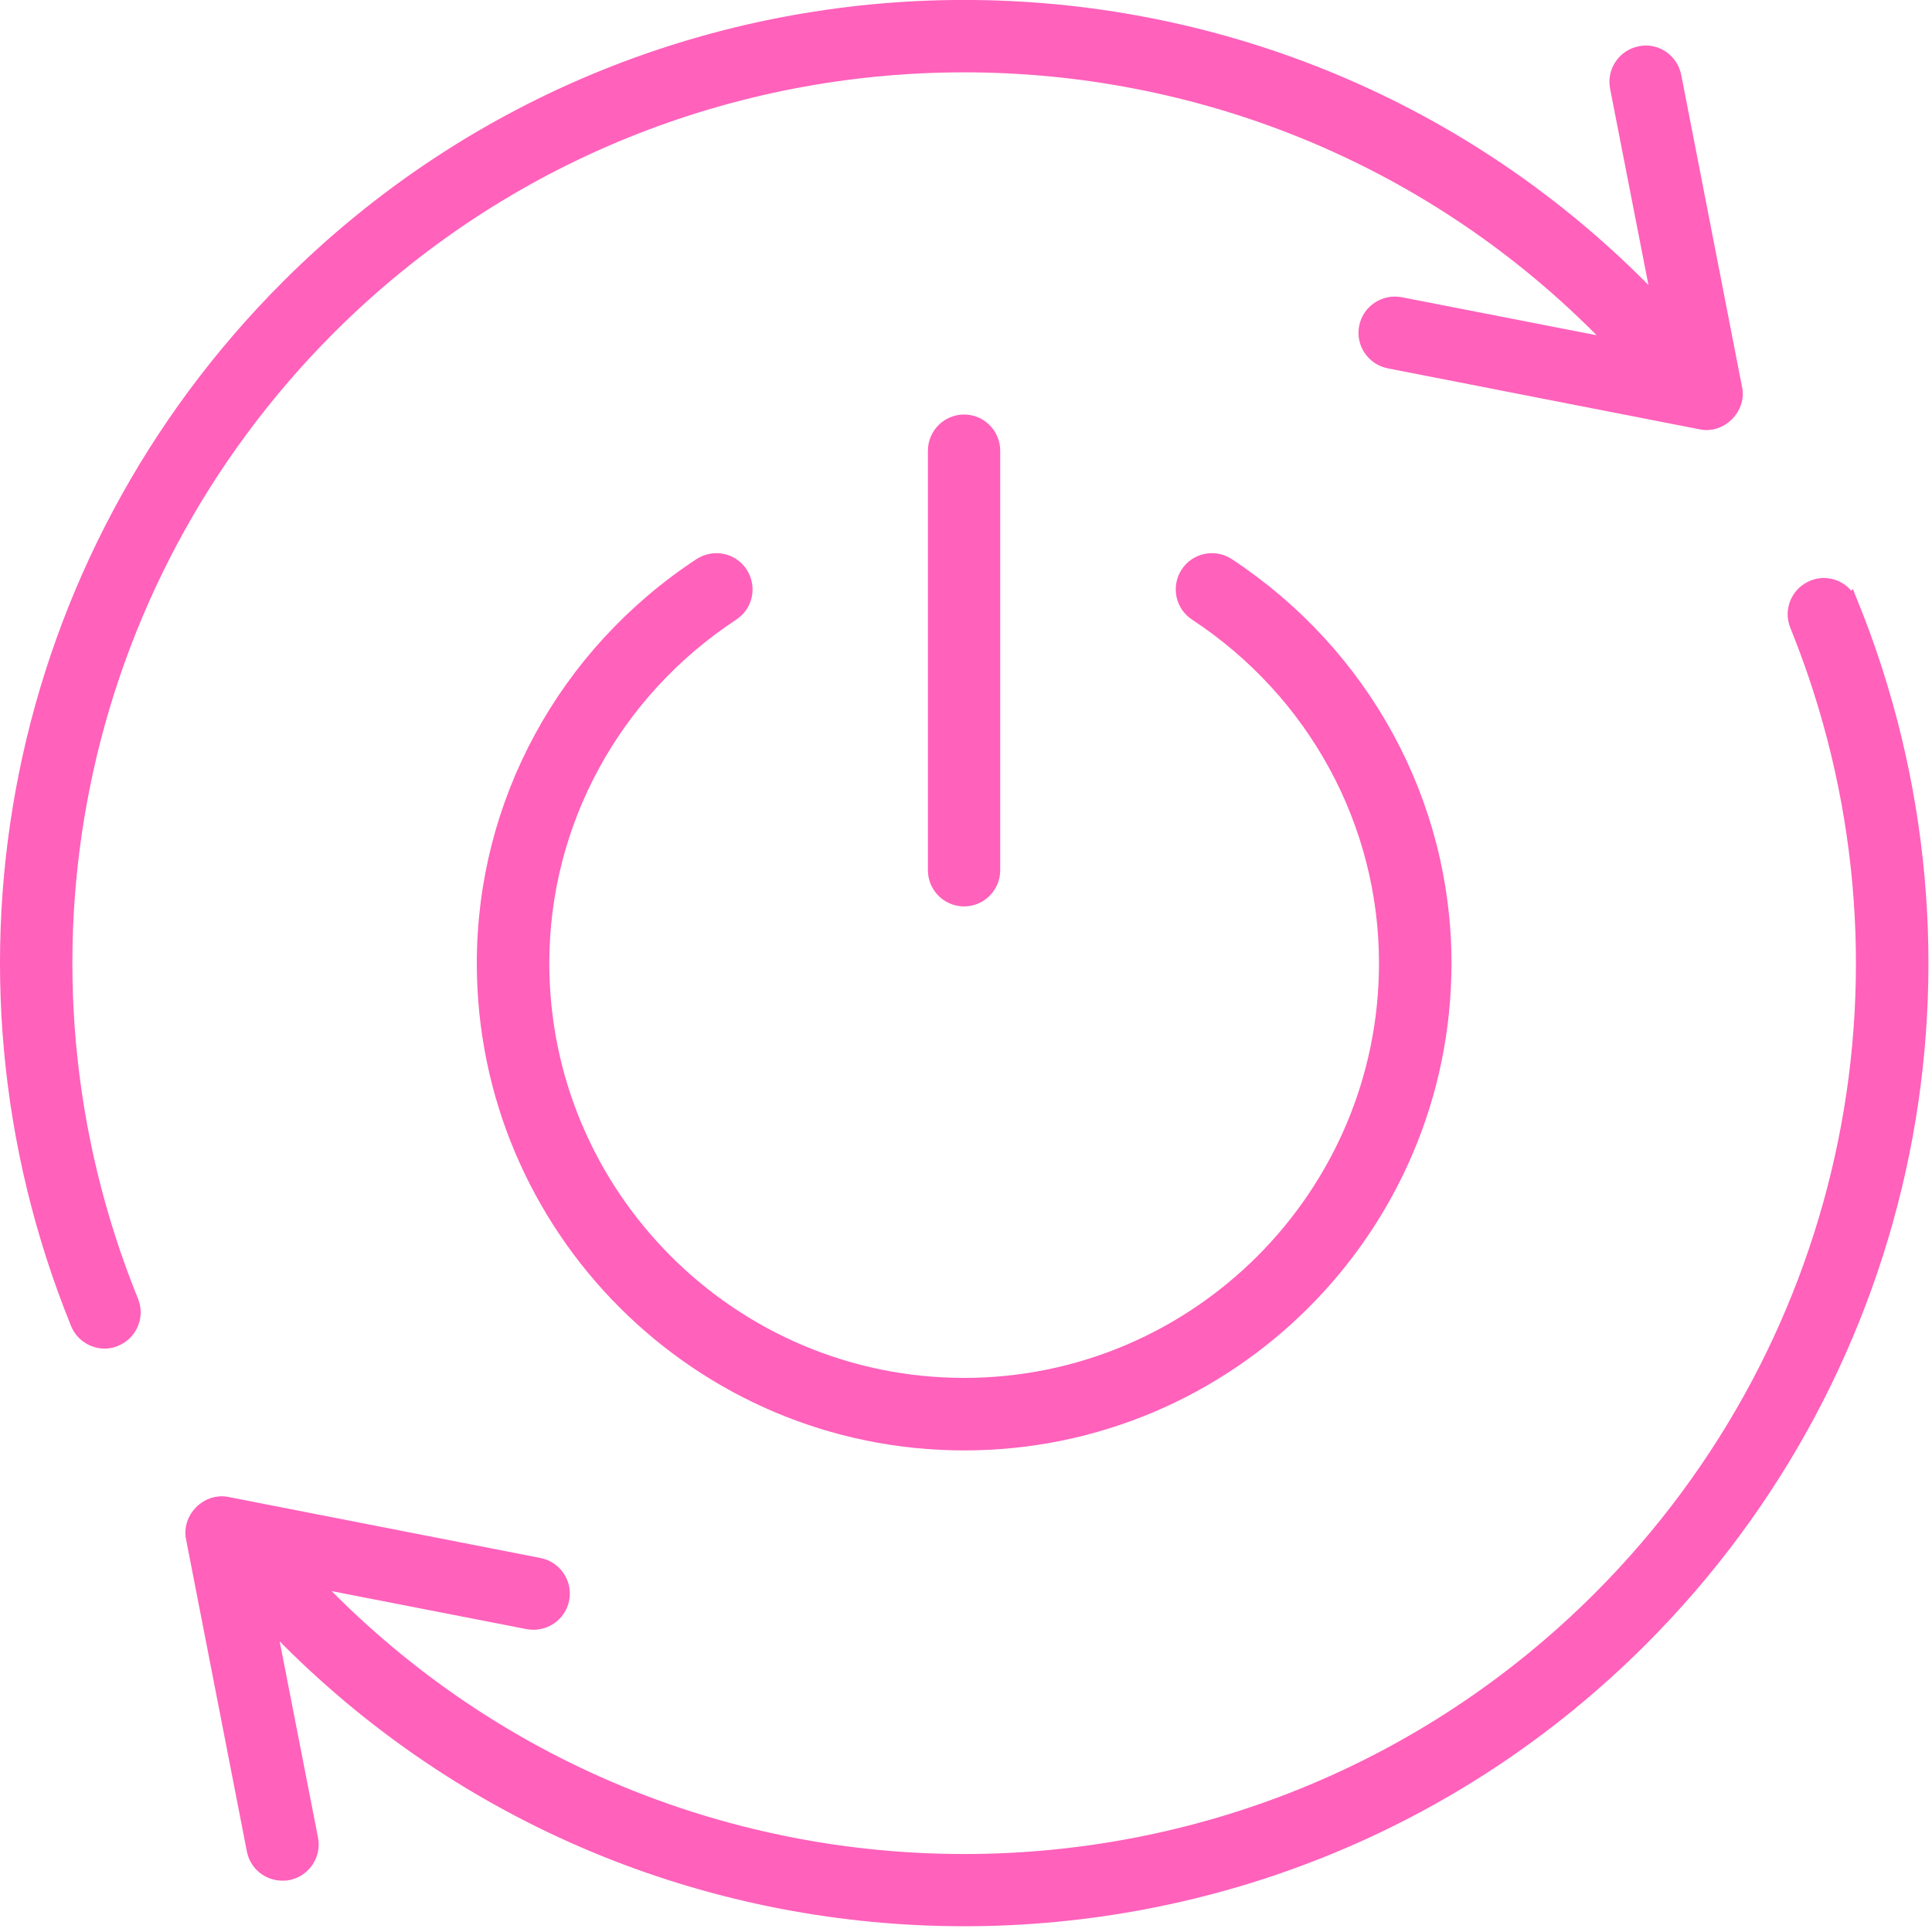
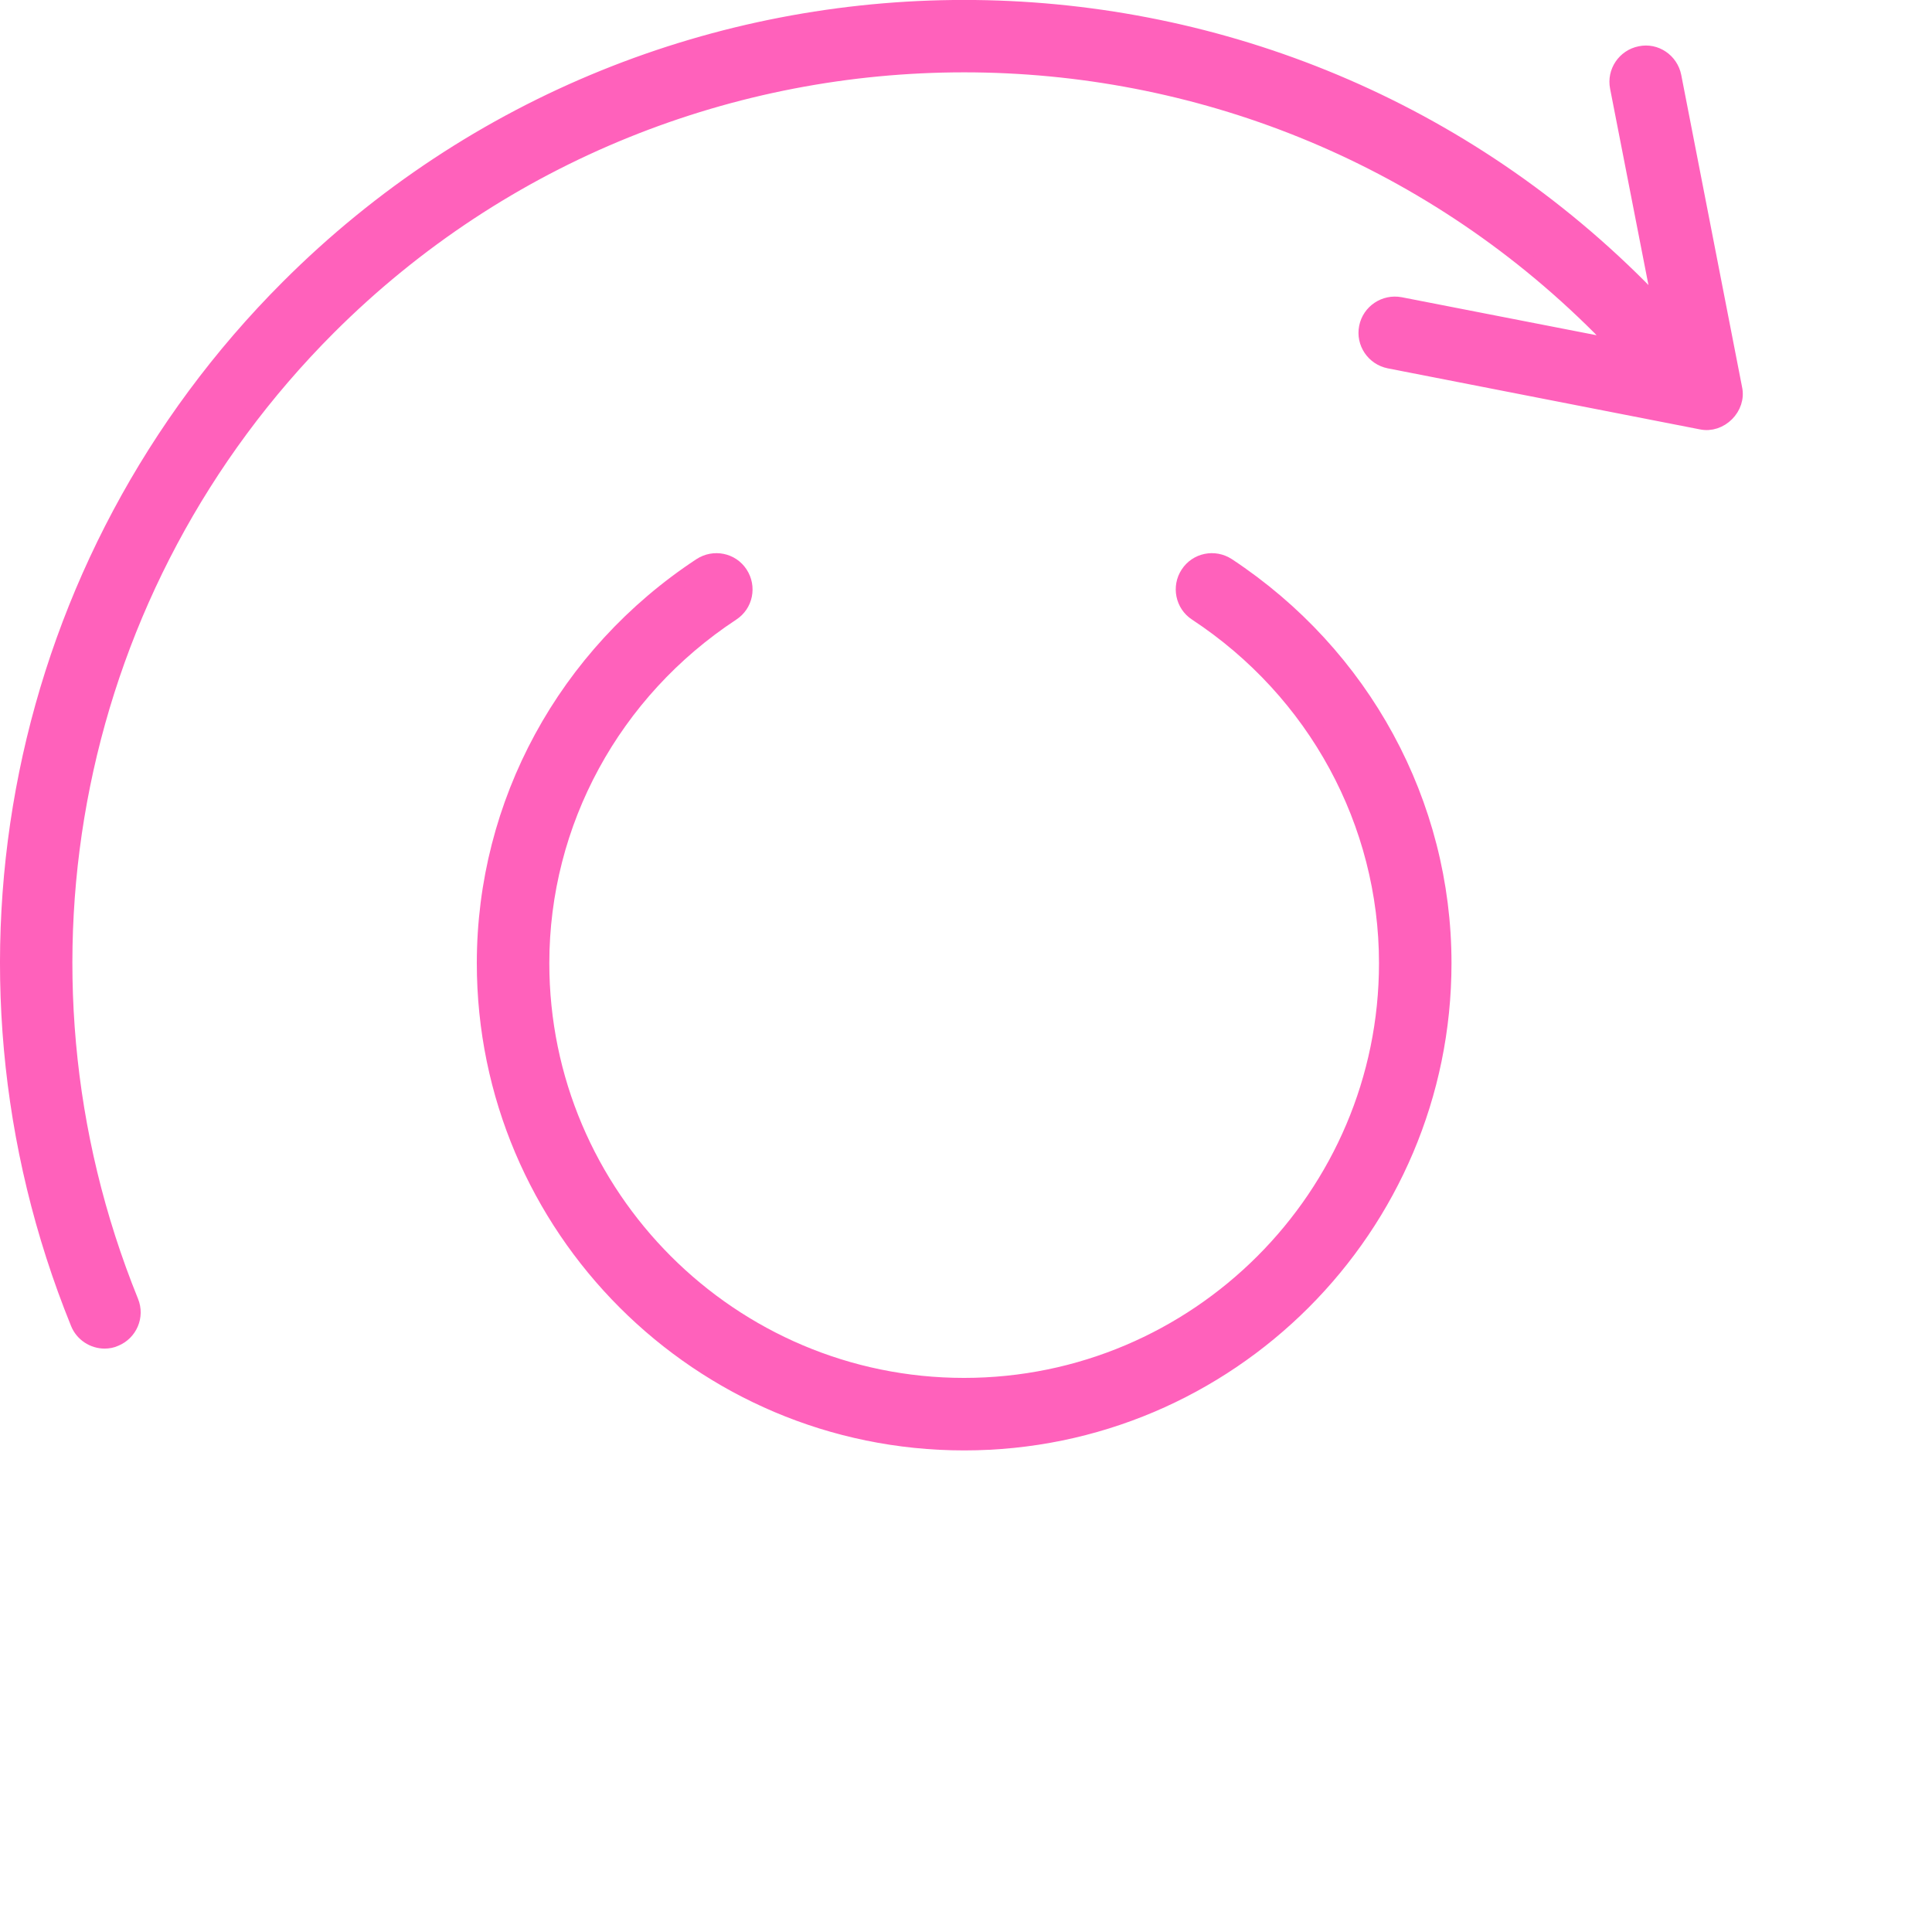
<svg xmlns="http://www.w3.org/2000/svg" width="89" height="89" viewBox="0 0 89 89" fill="none">
  <path d="M15.11 15.07C31.27 -1.08 57.56 -1.08 73.71 15.07C74.02 15.38 74.3 15.71 74.6 16.03L64.5 14.06C63.8 13.93 63.12 14.38 62.98 15.08C62.84 15.78 63.3 16.46 64 16.6L78.37 19.41C79.23 19.6 80.08 18.76 79.88 17.89L77.08 3.52C76.94 2.82 76.26 2.35 75.56 2.5C74.86 2.64 74.4 3.32 74.54 4.02L76.56 14.36C76.22 13.99 75.89 13.61 75.53 13.25C58.38 -3.92 30.45 -3.92 13.29 13.25C0.75 25.79 -3.05 44.51 3.62 60.94C3.82 61.44 4.31 61.75 4.82 61.75C4.98 61.75 5.15 61.72 5.3 61.65C5.96 61.38 6.28 60.63 6.01 59.97C-0.26 44.5 3.31 26.88 15.11 15.07Z" fill="#FF61BB" stroke="#FF61BB" stroke-width="0.75" stroke-miterlimit="10" />
-   <path d="M85.211 27.81C84.941 27.15 84.191 26.82 83.531 27.1C82.871 27.37 82.551 28.12 82.821 28.78C89.091 44.25 85.521 61.87 73.721 73.67C57.561 89.82 31.271 89.82 15.121 73.67C14.811 73.36 14.531 73.03 14.231 72.71L24.331 74.68C25.031 74.81 25.711 74.36 25.851 73.66C25.991 72.96 25.531 72.28 24.831 72.14L10.461 69.33C9.591 69.14 8.751 69.98 8.941 70.85L11.741 85.22C11.861 85.84 12.401 86.26 13.011 86.26C13.091 86.26 13.181 86.26 13.261 86.24C13.961 86.1 14.421 85.42 14.281 84.72L12.261 74.38C12.601 74.75 12.931 75.13 13.291 75.49C21.871 84.07 33.141 88.36 44.421 88.36C55.701 88.36 66.971 84.07 75.551 75.49C88.091 62.95 91.881 44.23 85.221 27.8L85.211 27.81Z" fill="#FF61BB" stroke="#FF61BB" stroke-width="0.75" stroke-miterlimit="10" />
-   <path d="M44.411 41.38C43.701 41.38 43.121 40.8 43.121 40.09V20.76C43.121 20.05 43.701 19.47 44.411 19.47C45.121 19.47 45.701 20.05 45.701 20.76V40.09C45.701 40.8 45.121 41.38 44.411 41.38Z" fill="#FF61BB" stroke="#FF61BB" stroke-width="0.75" stroke-miterlimit="10" />
  <path d="M44.41 66.44C32.24 66.44 22.34 56.54 22.34 44.37C22.34 37.01 26.06 30.17 32.29 26.07C32.89 25.68 33.69 25.84 34.08 26.44C34.47 27.04 34.31 27.84 33.71 28.23C28.21 31.85 24.93 37.89 24.93 44.37C24.93 55.11 33.67 63.85 44.41 63.85C55.15 63.85 63.9 55.11 63.9 44.37C63.9 37.89 60.62 31.85 55.12 28.23C54.52 27.84 54.36 27.03 54.75 26.44C55.14 25.84 55.94 25.68 56.54 26.07C62.77 30.18 66.49 37.02 66.49 44.37C66.49 56.54 56.59 66.44 44.42 66.44H44.41Z" fill="#FF61BB" stroke="#FF61BB" stroke-width="0.75" stroke-miterlimit="10" />
</svg>